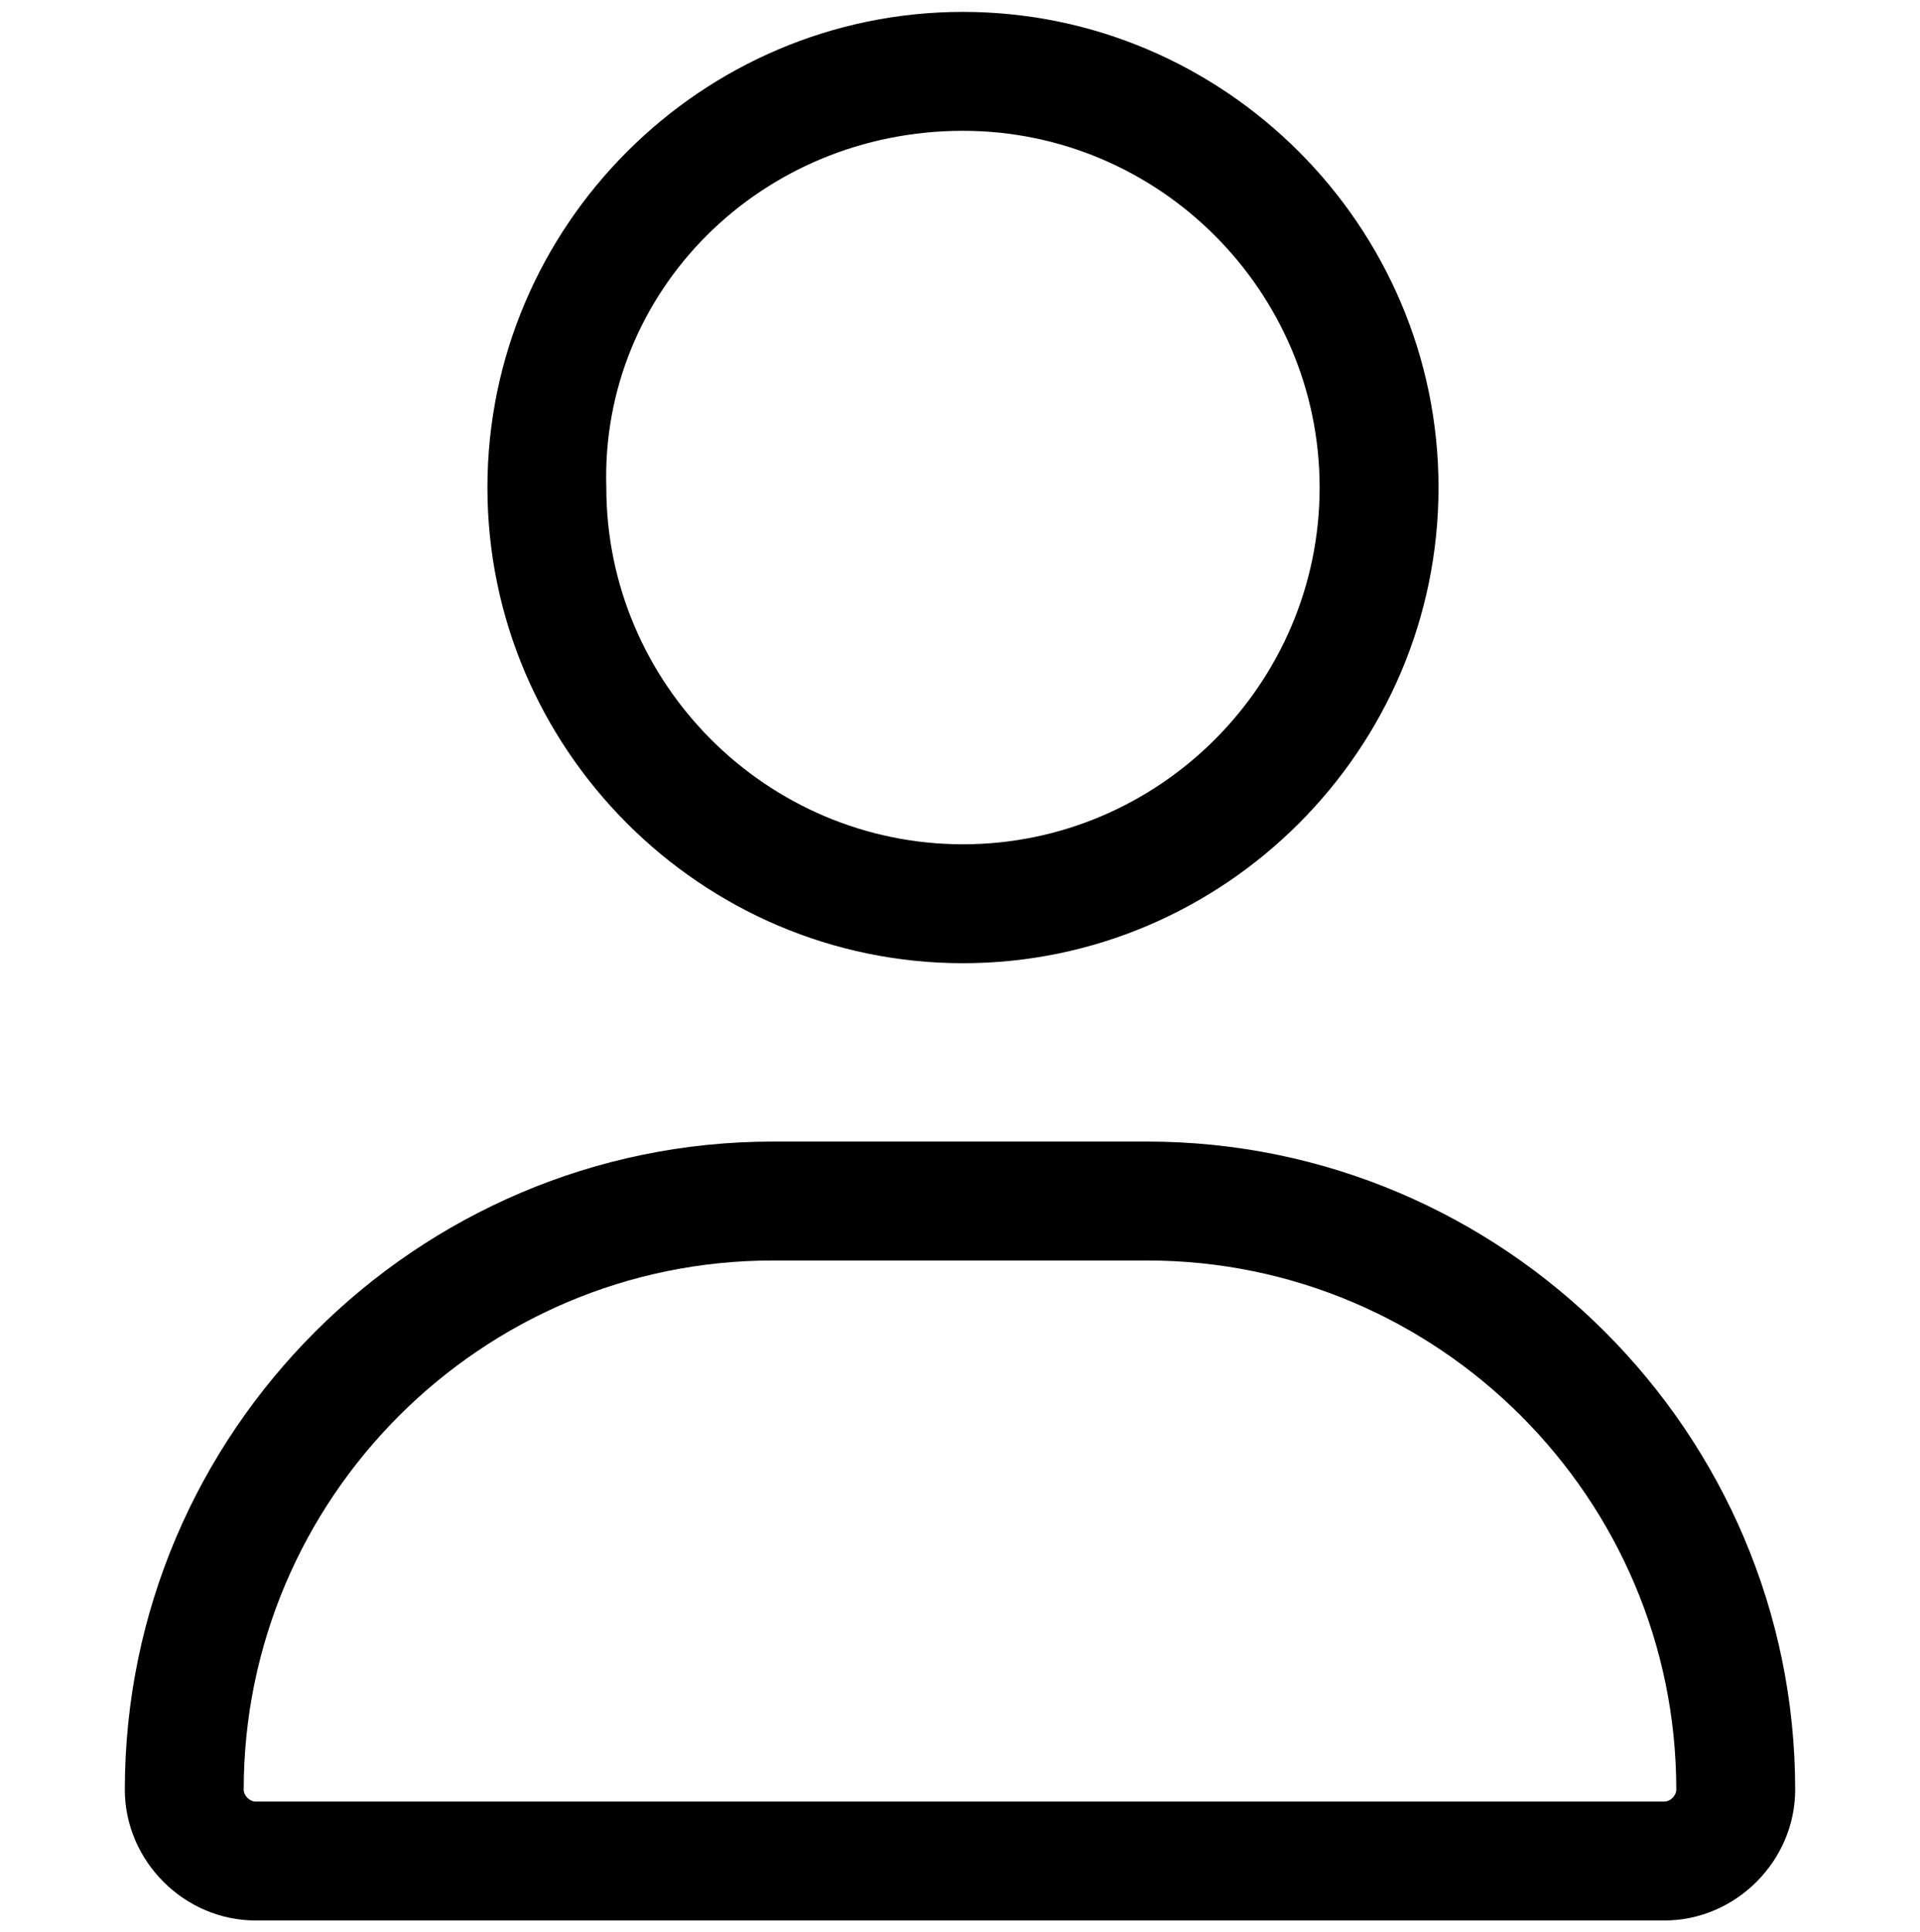
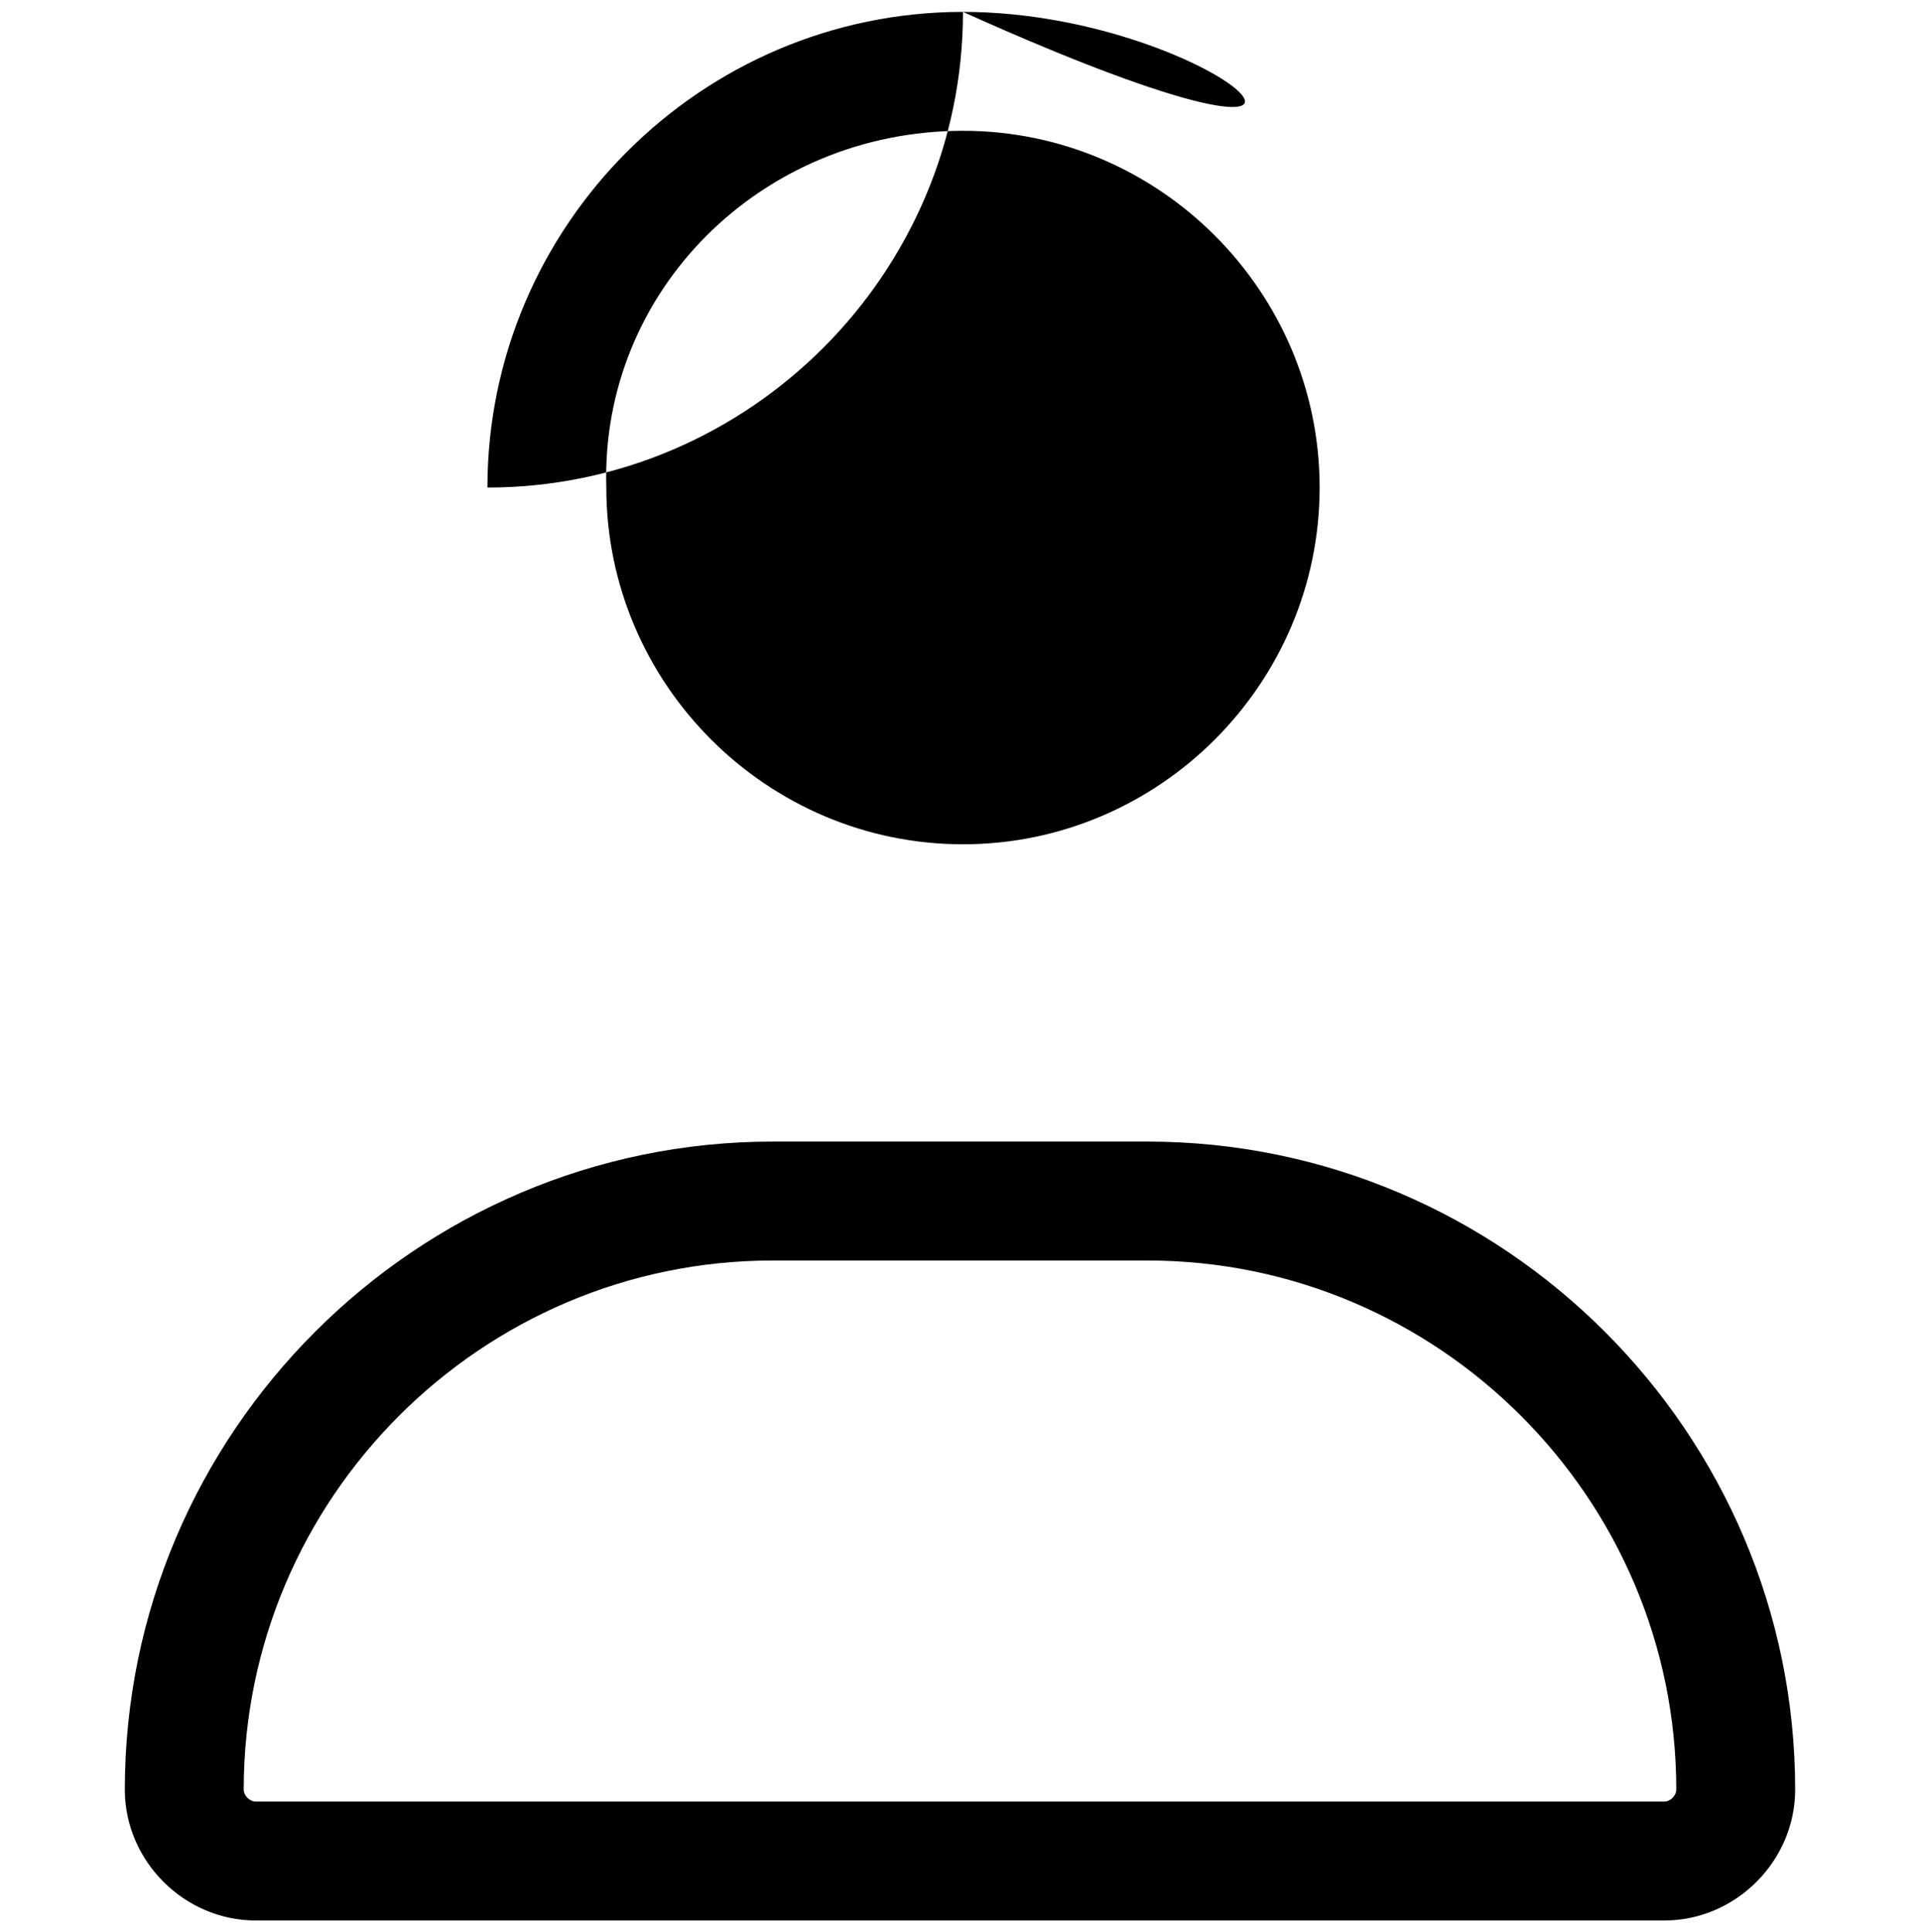
<svg xmlns="http://www.w3.org/2000/svg" version="1.1" id="Capa_1" x="0px" y="0px" viewBox="0 0 32.3 32.5" style="enable-background:new 0 0 32.3 32.5;" xml:space="preserve">
  <g id="XMLID_2641_">
-     <path id="XMLID_2978_" d="M16.2,2.2c3.3,0,6,2.7,6,6c0,3.3-2.7,6-6,6s-6-2.7-6-6C10.1,4.9,12.8,2.2,16.2,2.2 M19.3,21.2   c4.9,0,8.9,4,8.9,8.9c0,0.1-0.1,0.2-0.2,0.2H4.3c-0.1,0-0.2-0.1-0.2-0.2c0-4.9,4-8.9,8.9-8.9H19.3 M16.2,0.2c-4.4,0-8,3.6-8,8   c0,4.4,3.6,8,8,8c4.4,0,8-3.6,8-8C24.2,3.8,20.6,0.2,16.2,0.2L16.2,0.2z M19.3,19.2H13c-6,0-10.9,4.9-10.9,10.9   c0,1.2,1,2.2,2.2,2.2H28c0,0,0,0,0,0c1.2,0,2.2-1,2.2-2.2C30.2,24.1,25.3,19.2,19.3,19.2L19.3,19.2z" />
+     <path id="XMLID_2978_" d="M16.2,2.2c3.3,0,6,2.7,6,6c0,3.3-2.7,6-6,6s-6-2.7-6-6C10.1,4.9,12.8,2.2,16.2,2.2 M19.3,21.2   c4.9,0,8.9,4,8.9,8.9c0,0.1-0.1,0.2-0.2,0.2H4.3c-0.1,0-0.2-0.1-0.2-0.2c0-4.9,4-8.9,8.9-8.9H19.3 M16.2,0.2c-4.4,0-8,3.6-8,8   c4.4,0,8-3.6,8-8C24.2,3.8,20.6,0.2,16.2,0.2L16.2,0.2z M19.3,19.2H13c-6,0-10.9,4.9-10.9,10.9   c0,1.2,1,2.2,2.2,2.2H28c0,0,0,0,0,0c1.2,0,2.2-1,2.2-2.2C30.2,24.1,25.3,19.2,19.3,19.2L19.3,19.2z" />
  </g>
</svg>